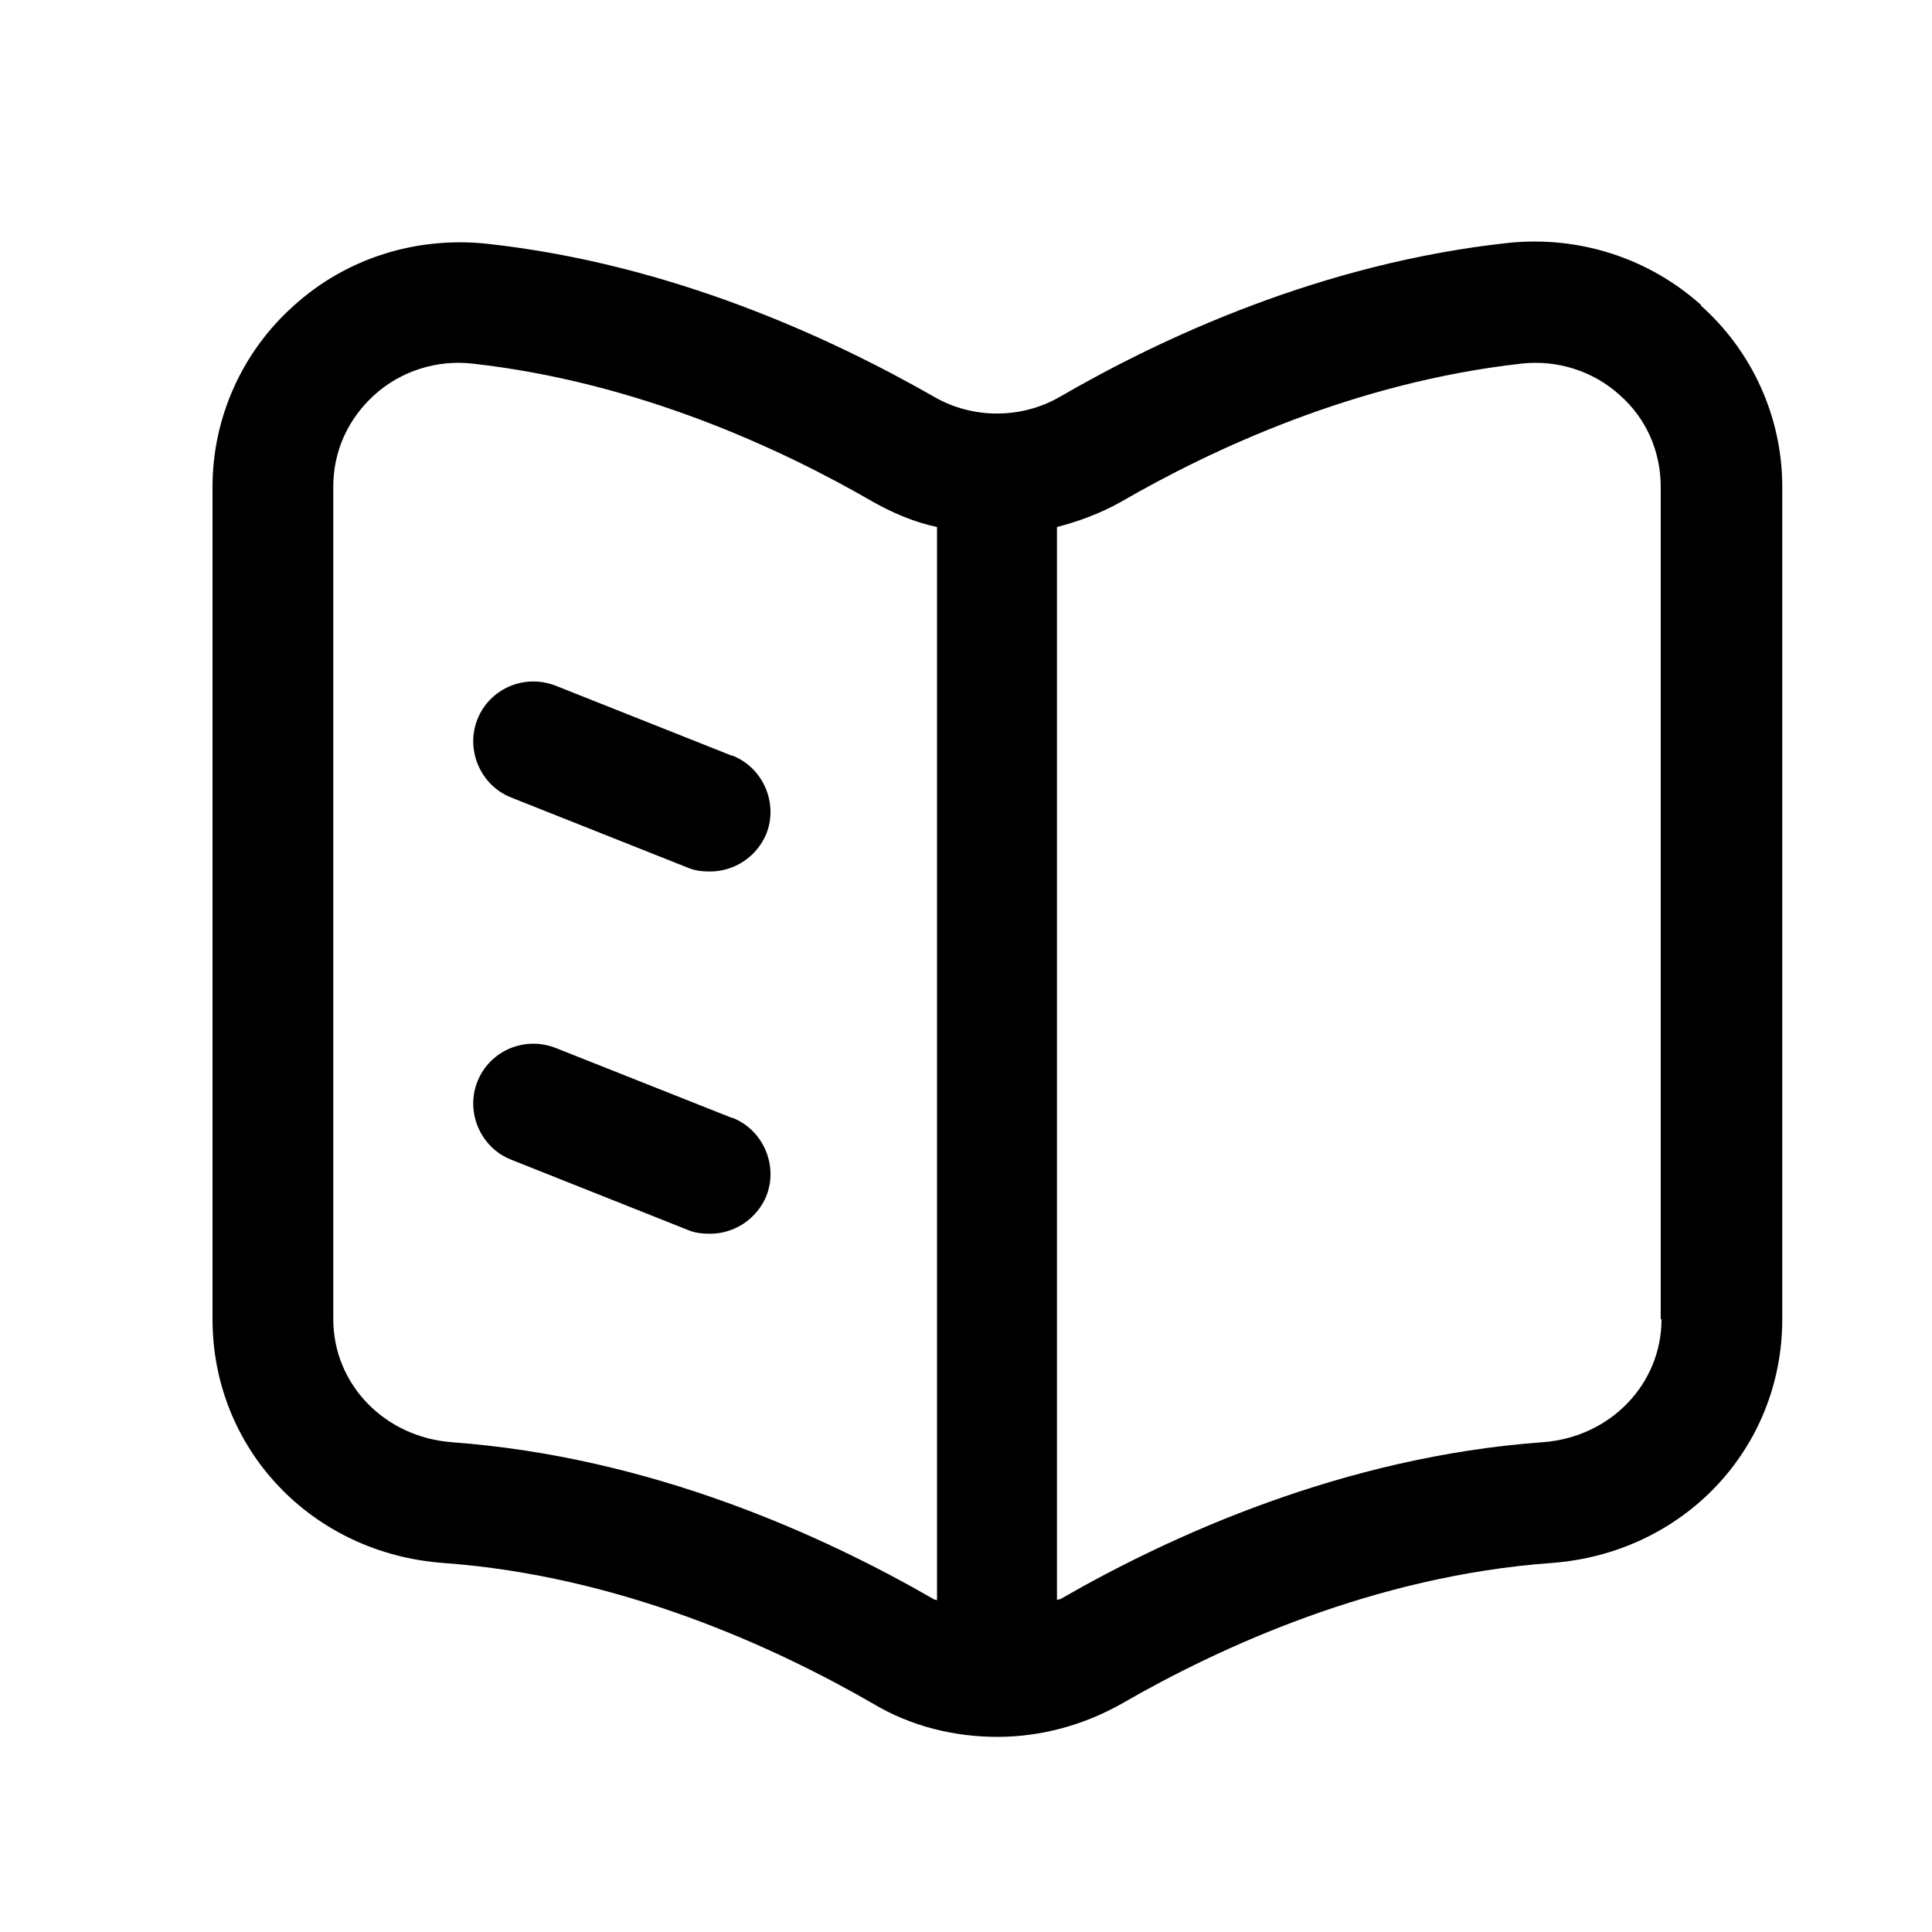
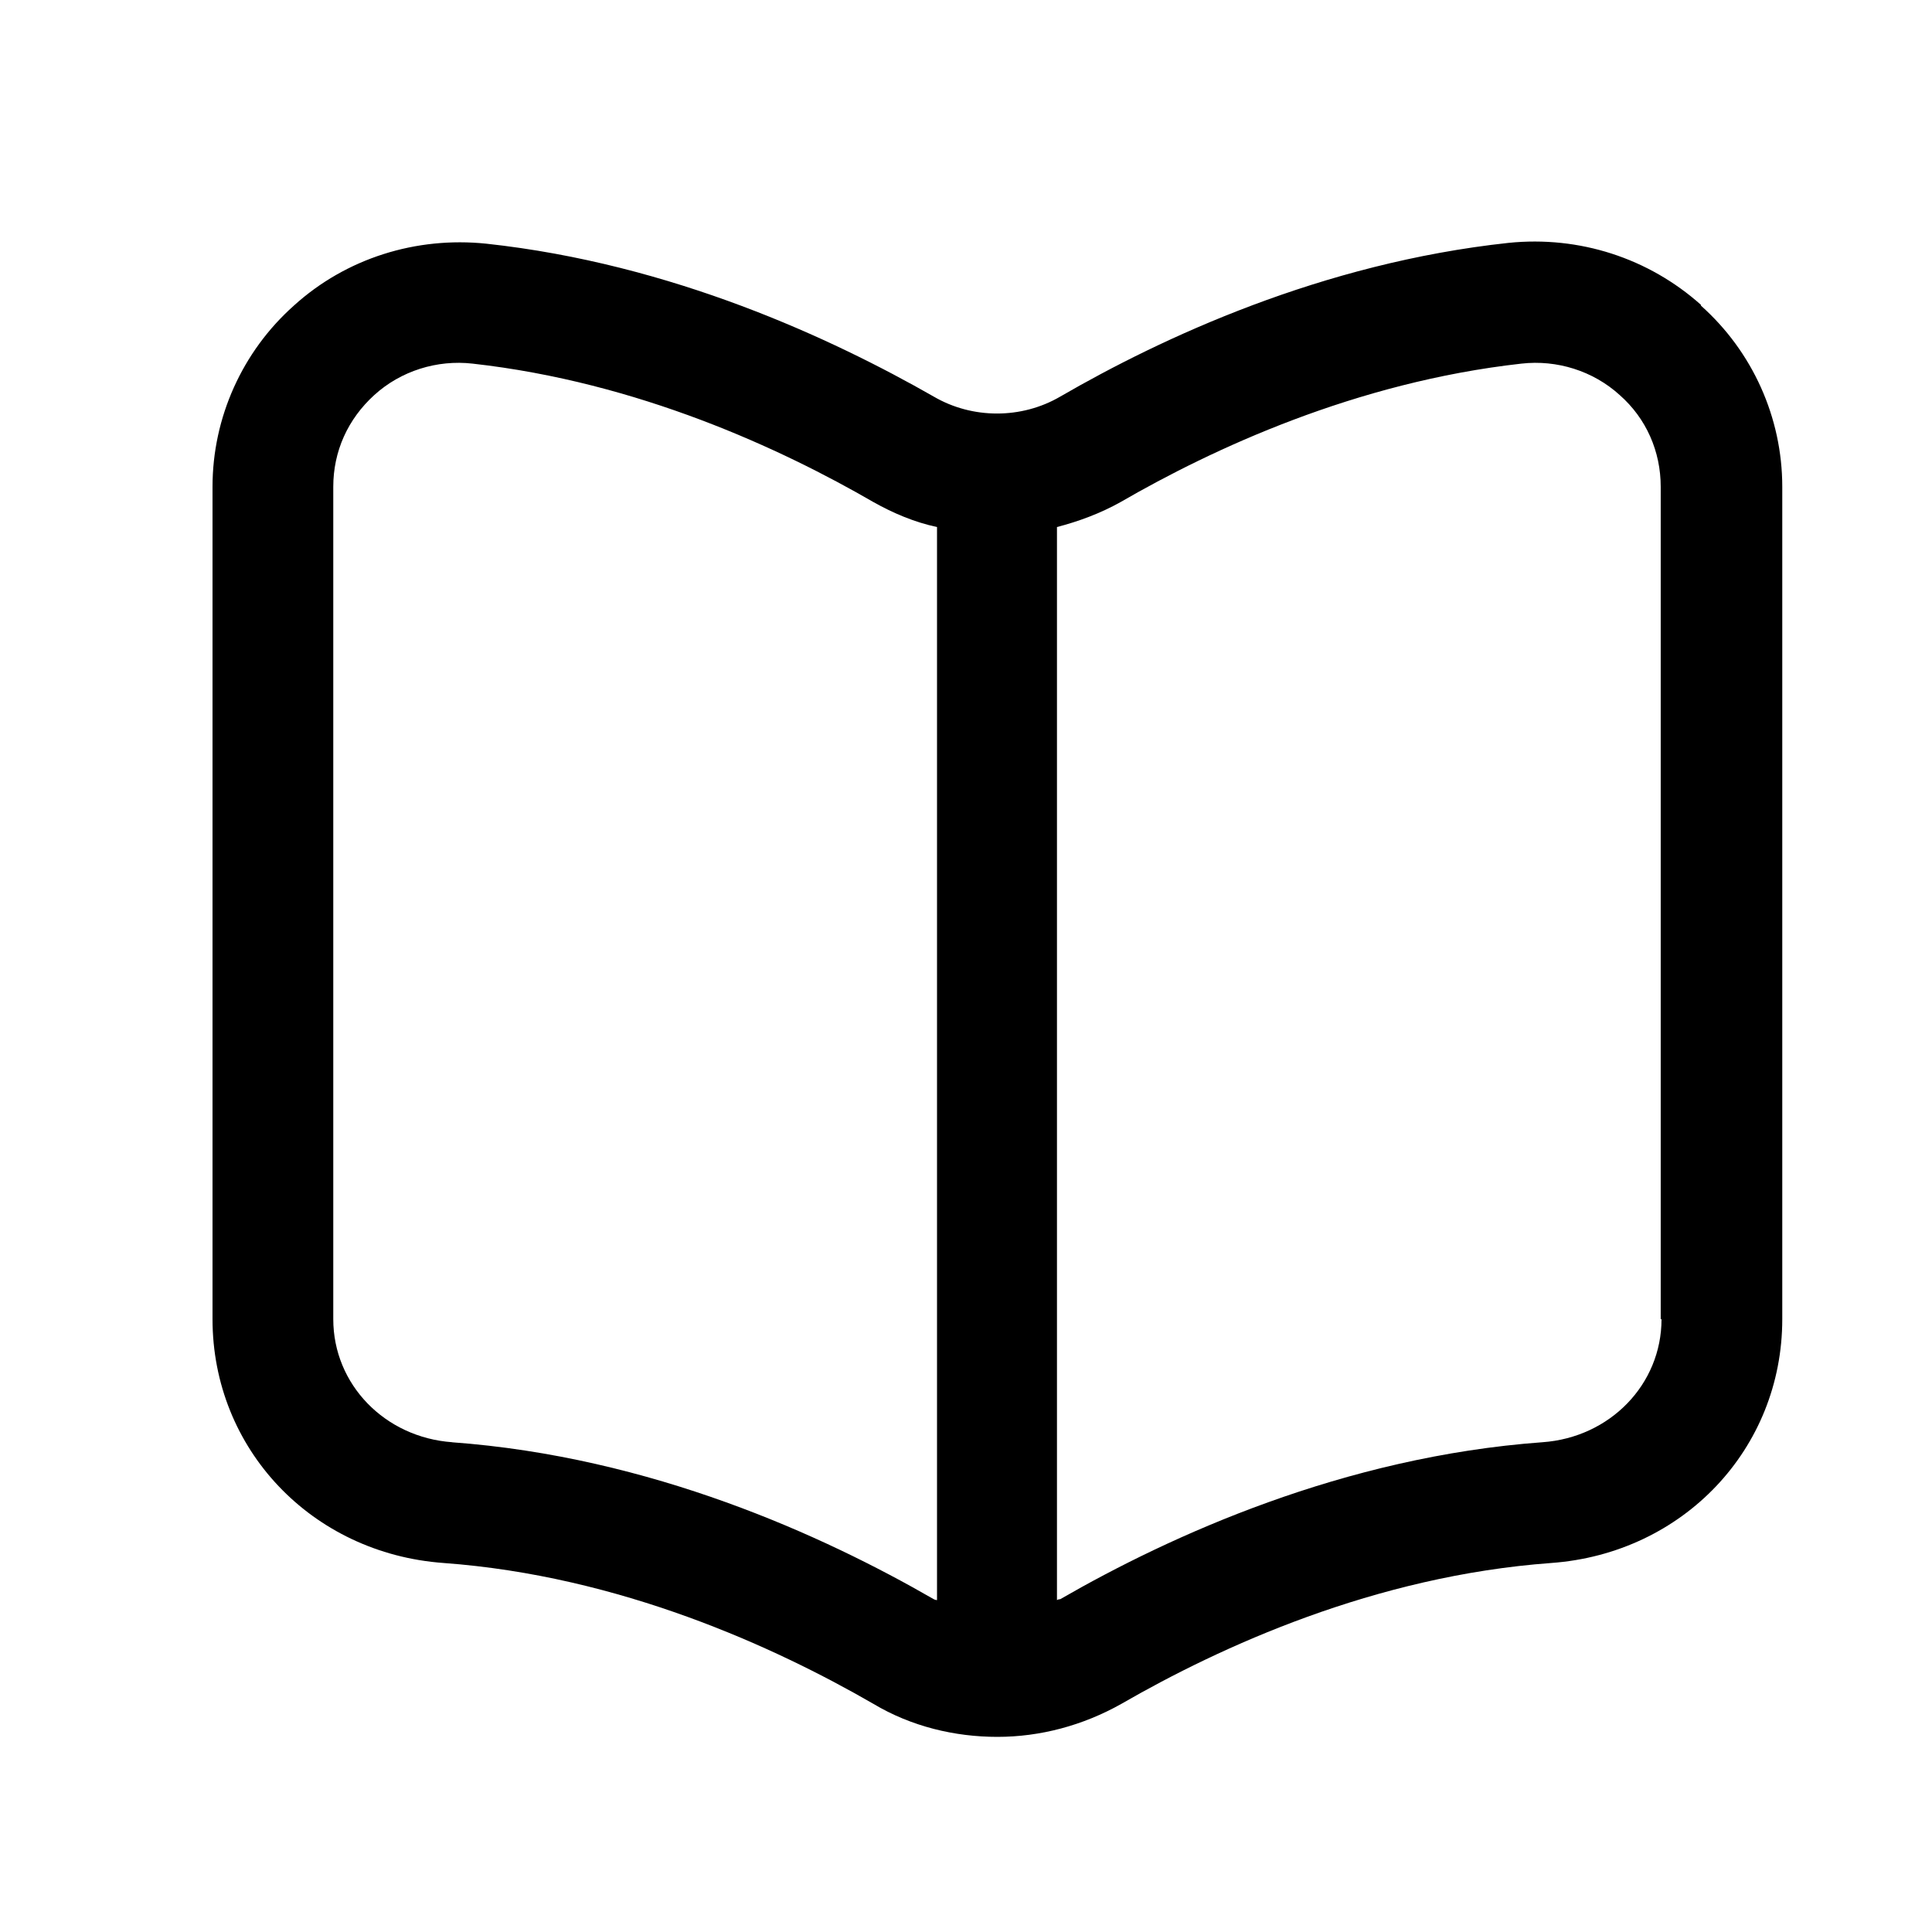
<svg xmlns="http://www.w3.org/2000/svg" width="24" height="24" viewBox="0 0 24 24" fill="none">
  <path d="M21.13 3.787C20.48 3.207 19.62 2.927 18.74 3.017C16.42 3.267 14.43 4.197 13.17 4.927C12.69 5.207 12.08 5.207 11.6 4.927C10.34 4.207 8.35 3.277 6.04 3.027C5.17 2.937 4.3 3.207 3.65 3.797C3.01 4.367 2.64 5.187 2.64 6.047V16.387C2.64 17.997 3.87 19.297 5.51 19.416C7.7 19.576 9.62 20.456 10.85 21.166C11.32 21.447 11.86 21.576 12.39 21.576C12.92 21.576 13.45 21.436 13.93 21.166C15.16 20.456 17.08 19.576 19.27 19.416C20.91 19.297 22.14 17.997 22.14 16.387V6.047C22.14 5.187 21.77 4.367 21.13 3.797V3.787ZM5.62 17.916C4.78 17.857 4.14 17.197 4.14 16.387V6.047C4.14 5.607 4.32 5.207 4.65 4.907C4.98 4.607 5.43 4.467 5.87 4.517C7.93 4.747 9.71 5.577 10.85 6.237C11.1 6.377 11.36 6.487 11.64 6.547V19.877C11.64 19.877 11.62 19.877 11.6 19.866C10.23 19.076 8.09 18.096 5.61 17.916H5.62ZM20.64 16.387C20.64 17.197 20 17.857 19.16 17.916C16.69 18.096 14.54 19.076 13.17 19.866C13.16 19.866 13.15 19.866 13.13 19.877V6.547C13.4 6.477 13.67 6.377 13.92 6.237C15.06 5.577 16.84 4.747 18.9 4.517C19.34 4.467 19.79 4.607 20.12 4.907C20.45 5.197 20.63 5.607 20.63 6.047V16.387H20.64Z" fill="black" />
-   <path d="M9.09 13.886L6.9 13.017C6.51 12.867 6.08 13.056 5.93 13.437C5.78 13.816 5.97 14.257 6.35 14.406L8.54 15.277C8.63 15.316 8.72 15.326 8.82 15.326C9.12 15.326 9.4 15.146 9.52 14.857C9.67 14.476 9.48 14.037 9.1 13.886H9.09Z" fill="black" />
-   <path d="M9.09 9.387L6.9 8.517C6.51 8.367 6.08 8.557 5.93 8.937C5.78 9.317 5.97 9.757 6.35 9.907L8.54 10.777C8.63 10.816 8.72 10.826 8.82 10.826C9.12 10.826 9.4 10.646 9.52 10.357C9.67 9.977 9.48 9.537 9.1 9.387H9.09Z" fill="black" />
</svg>